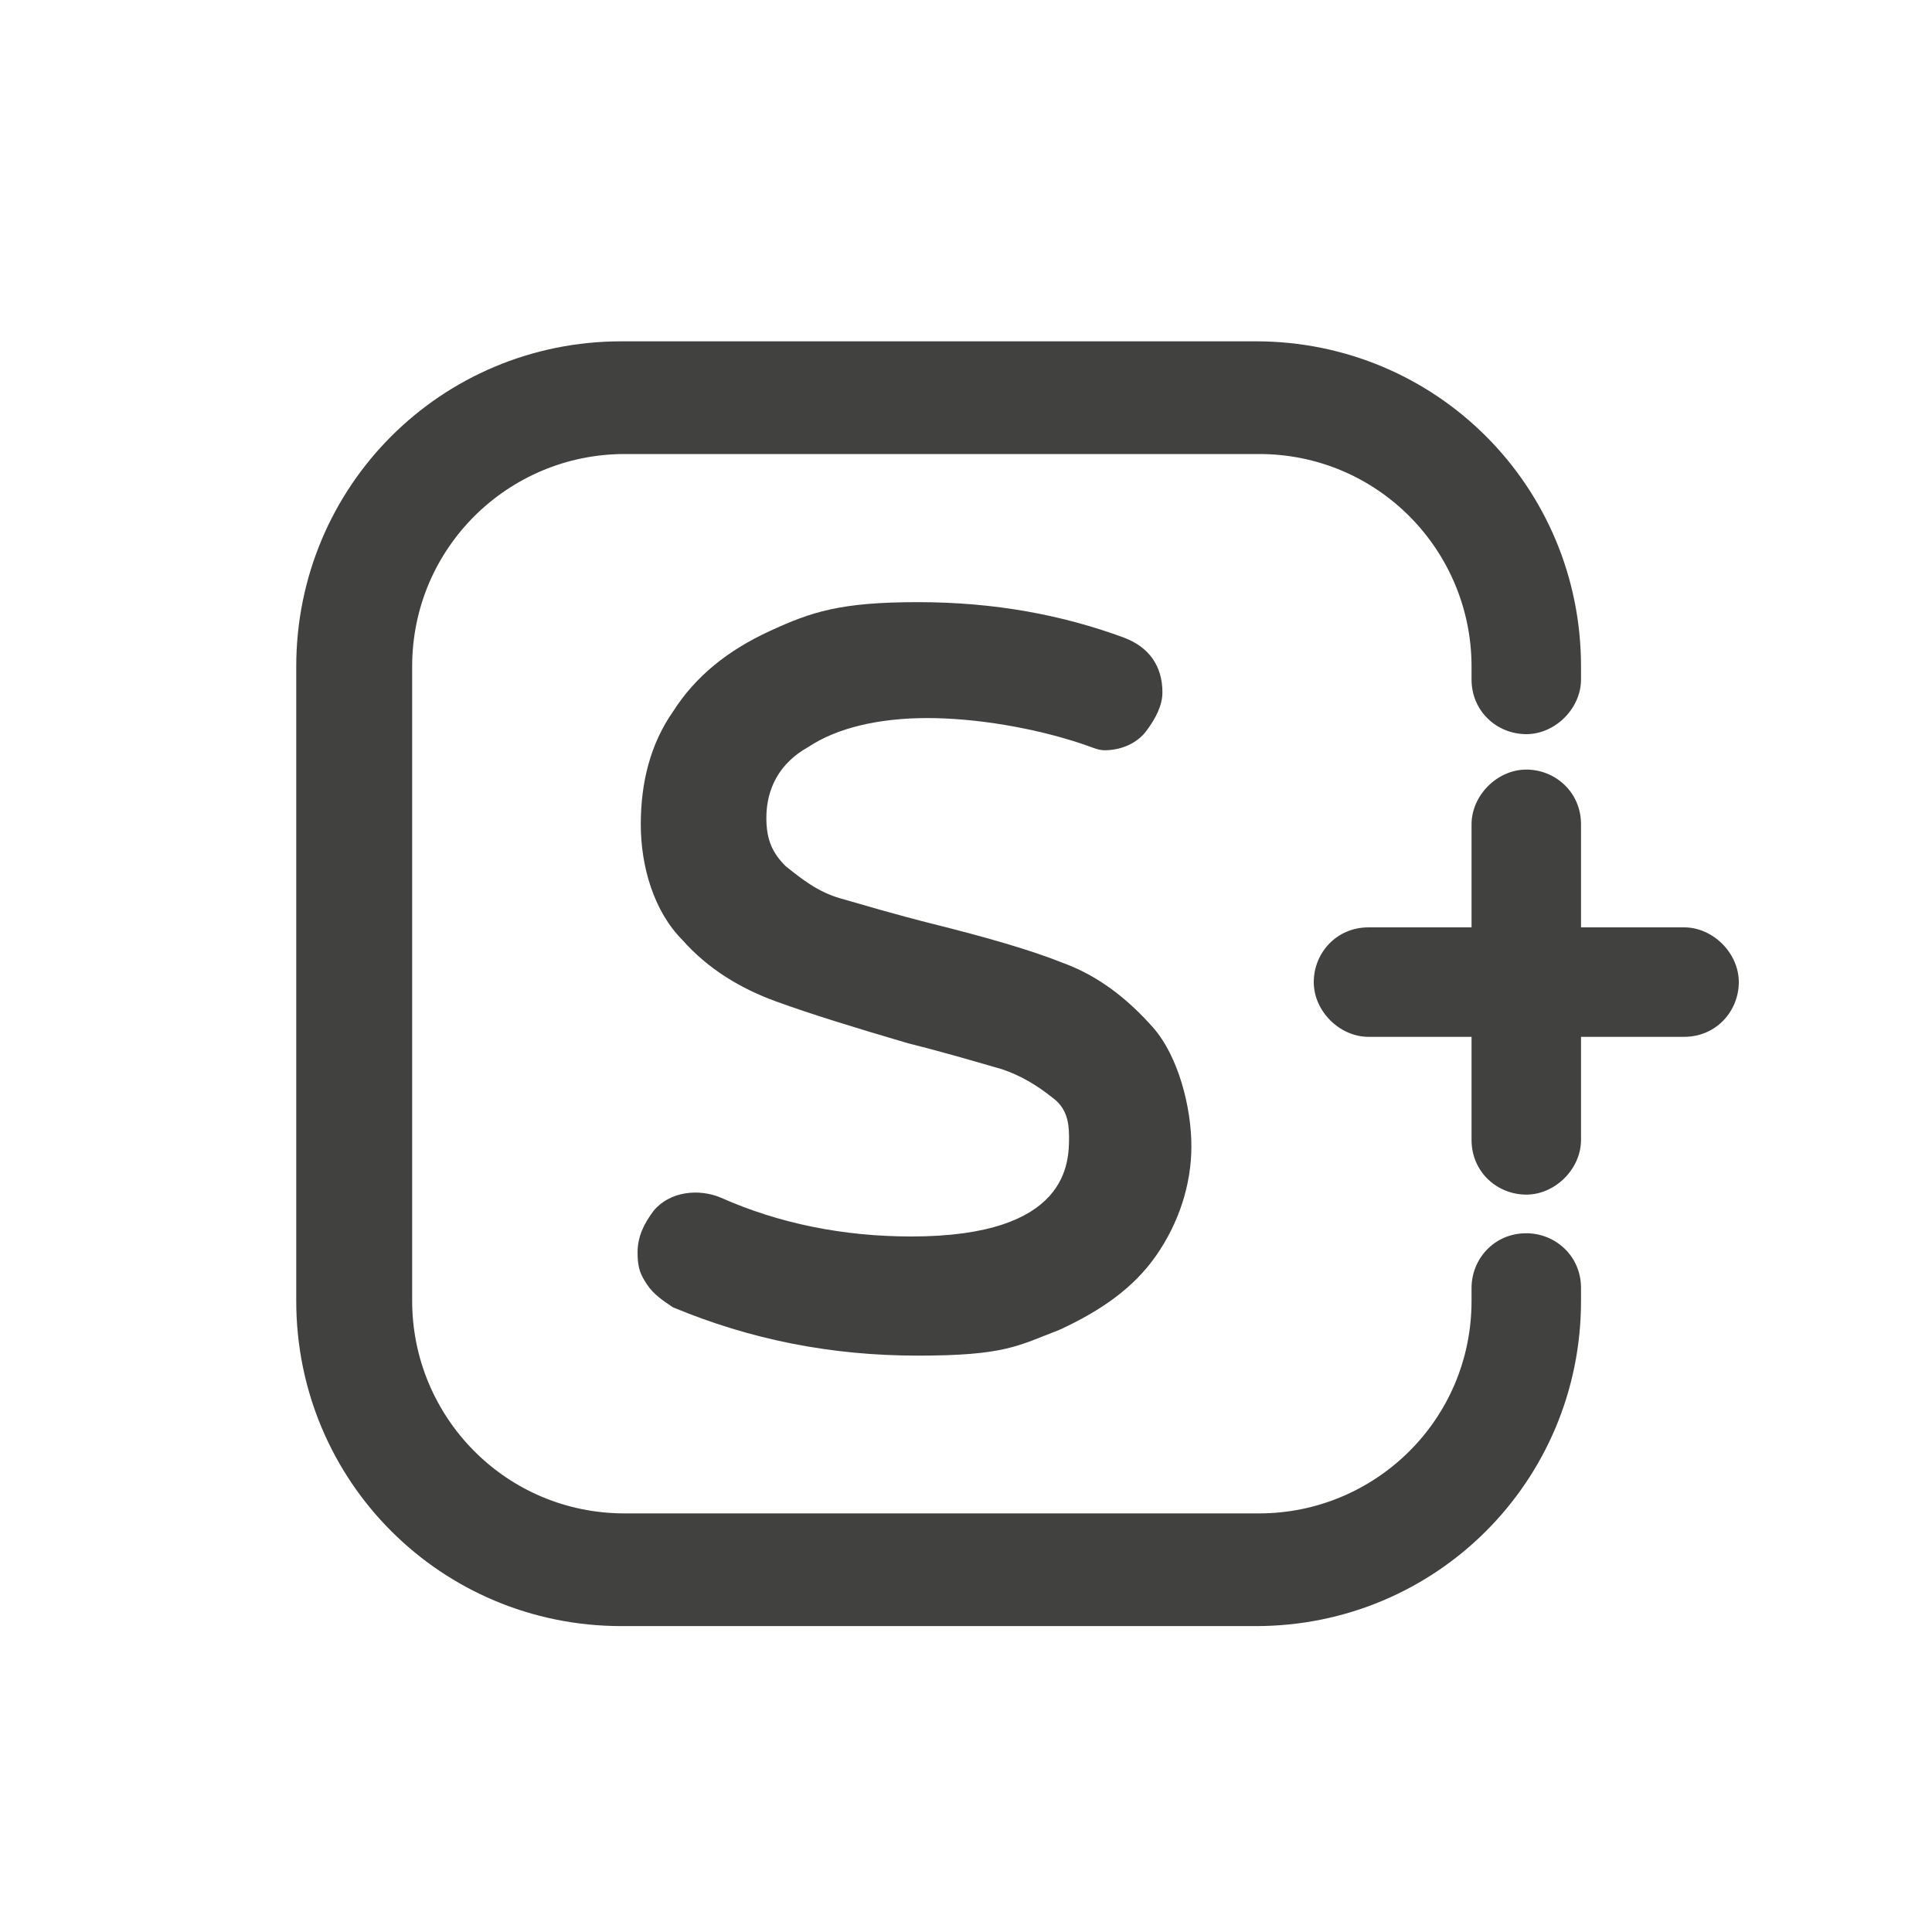
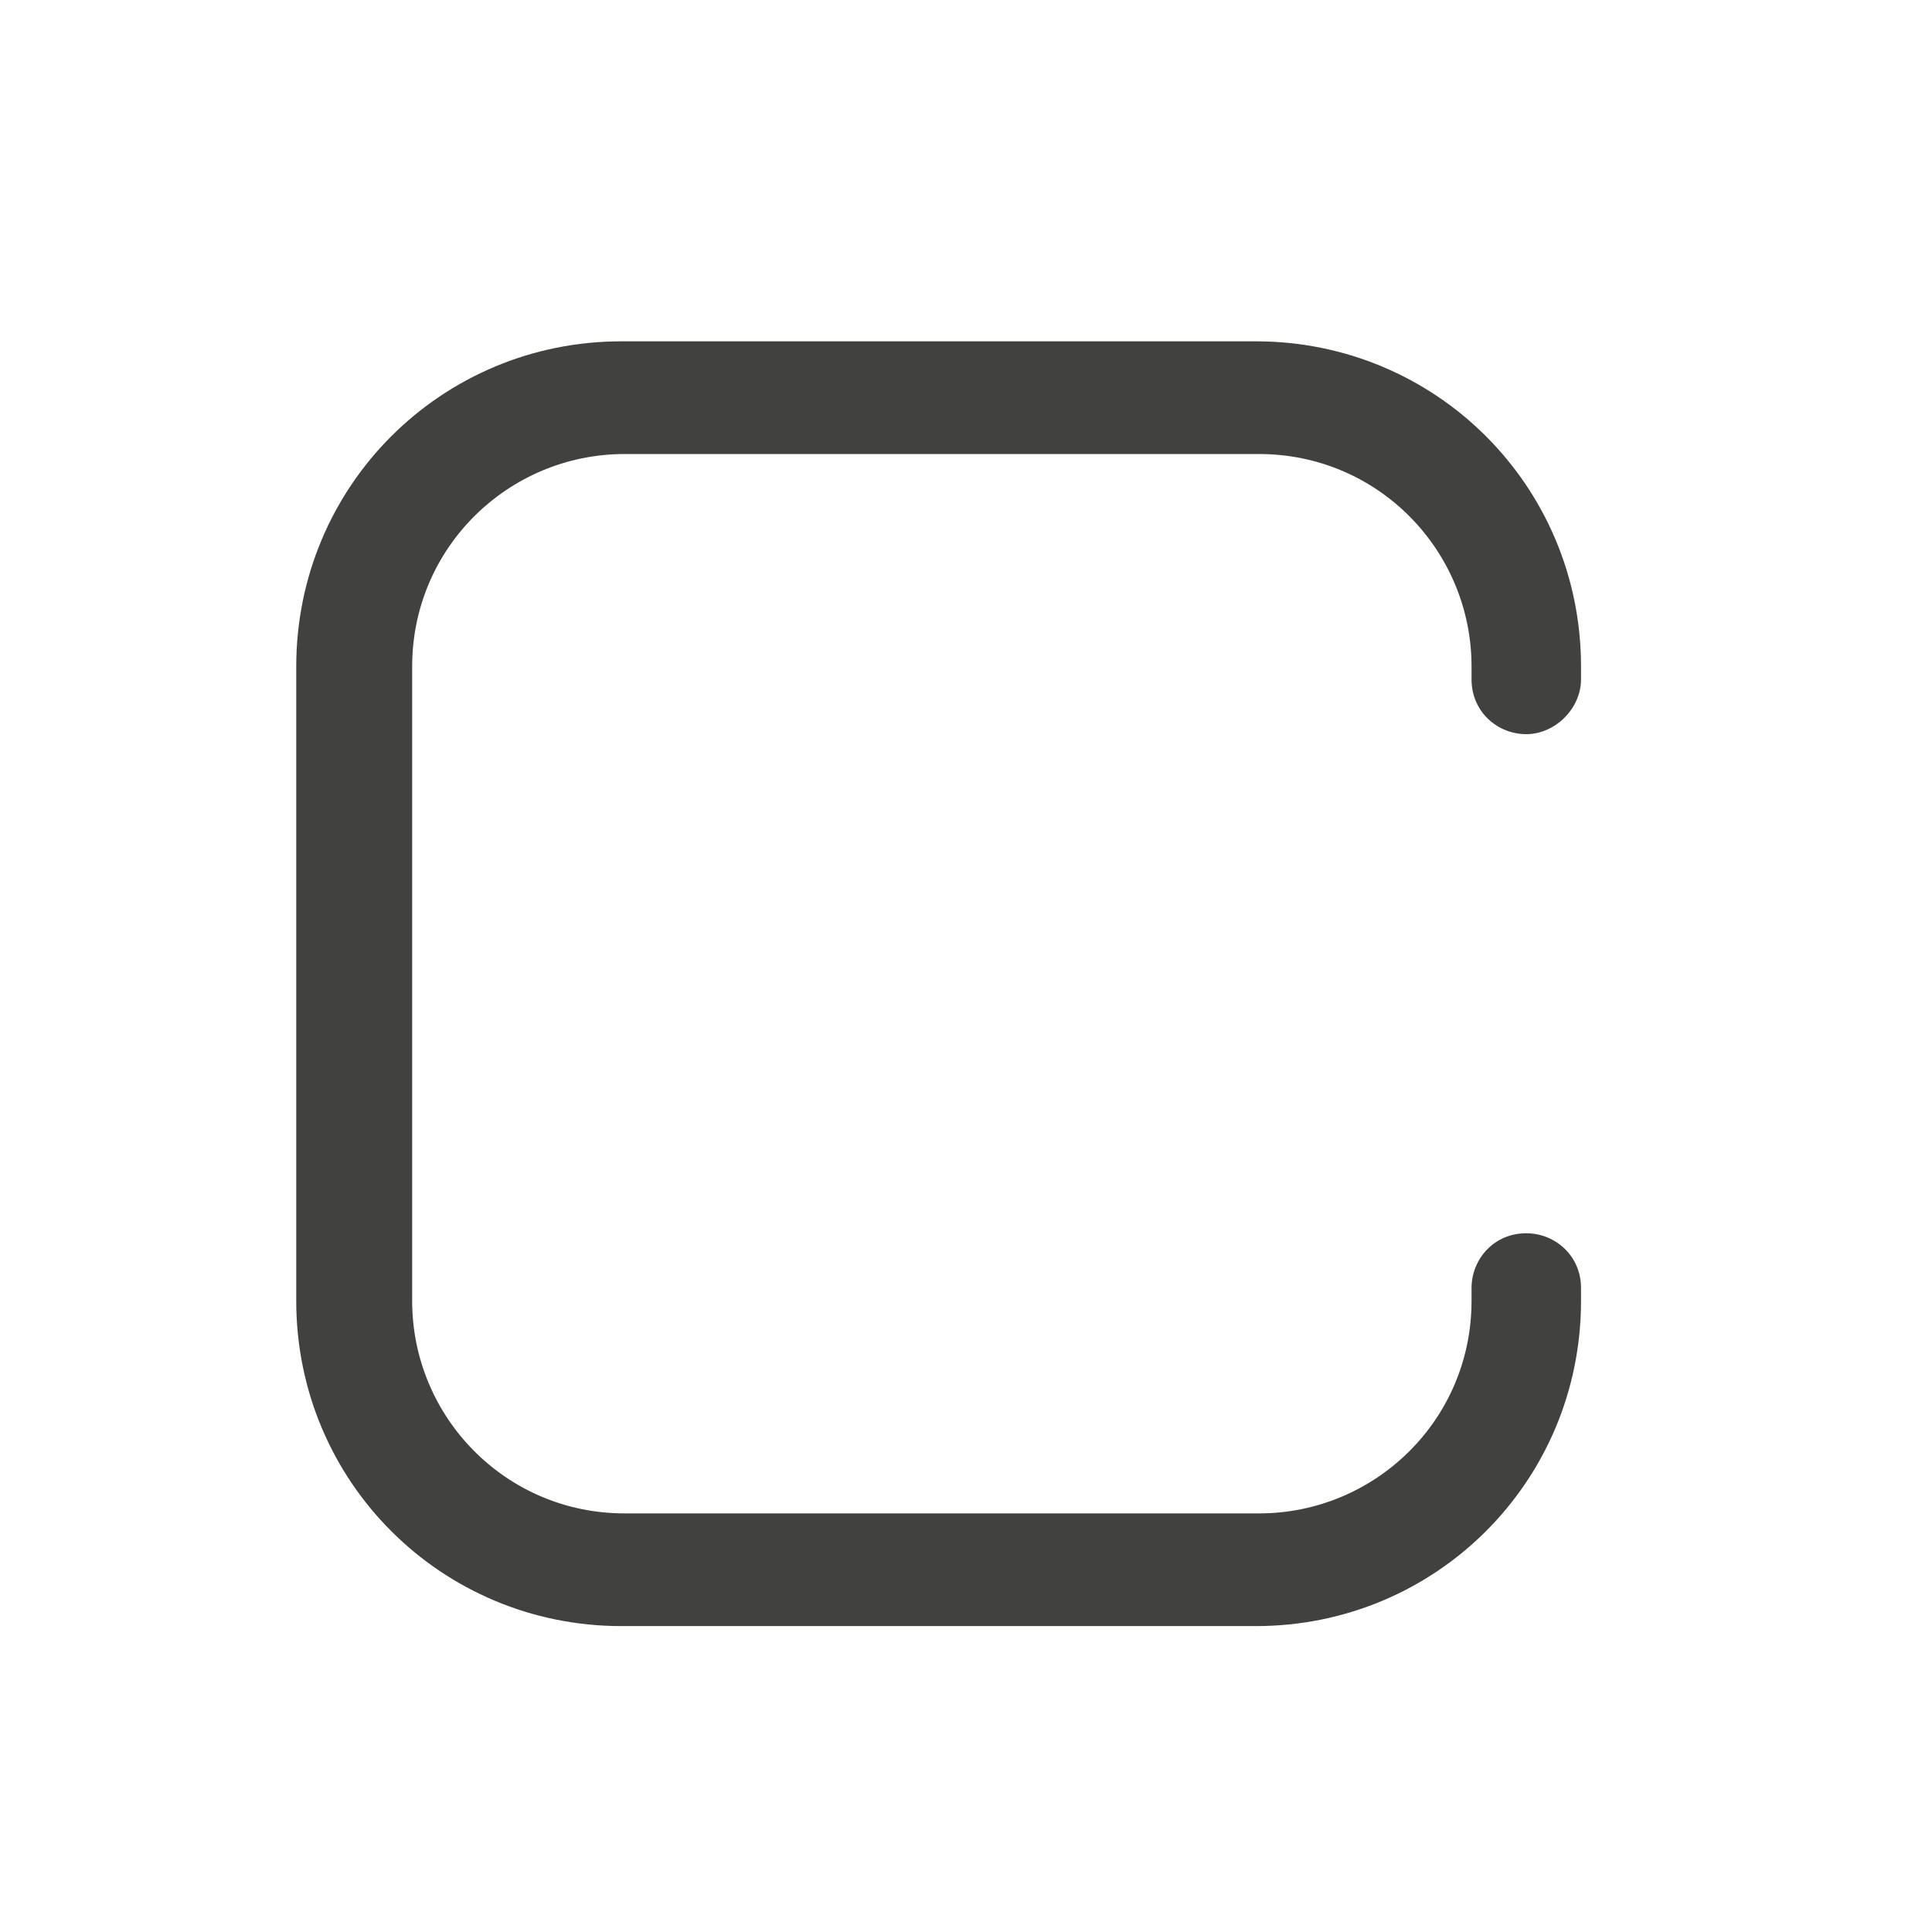
<svg xmlns="http://www.w3.org/2000/svg" version="1.1" viewBox="0 0 60 60">
  <defs>
    <style>
      .cls-1 {
        fill: #414140;
      }
    </style>
  </defs>
  <g>
    <g id="Camada_1">
      <g>
        <path class="cls-1" d="M47.4,38.3c-1,0-1.7.8-1.7,1.7v.4c0,3.7-3,6.6-6.6,6.6h-19.7c-3.7,0-6.6-3-6.6-6.6v-19.7c0-3.7,3-6.6,6.6-6.6h19.7c3.7,0,6.6,3,6.6,6.6v.4c0,1,.8,1.7,1.7,1.7s1.7-.8,1.7-1.7v-.4c0-5.6-4.5-10.1-10.1-10.1h-19.7c-5.6,0-10.1,4.5-10.1,10.1v19.7c0,5.6,4.5,10.1,10.1,10.1h19.7c5.6,0,10.1-4.5,10.1-10.1v-.4c0-1-.8-1.7-1.7-1.7Z" />
-         <path class="cls-1" d="M52.3,28.8h-3.2v-3.2c0-1-.8-1.7-1.7-1.7s-1.7.8-1.7,1.7v3.2h-3.2c-1,0-1.7.8-1.7,1.7s.8,1.7,1.7,1.7h3.2v3.2c0,1,.8,1.7,1.7,1.7s1.7-.8,1.7-1.7v-3.2h3.2c1,0,1.7-.8,1.7-1.7s-.8-1.7-1.7-1.7Z" />
-         <path class="cls-1" d="M28.3,38.4c-2.1,0-4.1-.4-5.9-1.2-.7-.3-1.6-.2-2.1.4-.3.4-.5.8-.5,1.3s.1.7.3,1c.2.3.5.5.8.7,2.4,1,4.9,1.5,7.6,1.5s3.1-.3,4.4-.8c1.3-.6,2.3-1.3,3-2.3.7-1,1.1-2.2,1.1-3.4s-.4-2.8-1.2-3.7c-.8-.9-1.7-1.6-2.8-2-1-.4-2.4-.8-4-1.2-1.2-.3-2.2-.6-2.9-.8-.7-.2-1.2-.6-1.7-1-.4-.4-.6-.8-.6-1.5,0-.9.4-1.7,1.3-2.2.9-.6,2.2-.9,3.7-.9s3.3.3,4.8.8c.3.1.5.2.7.2.5,0,1-.2,1.3-.6.3-.4.5-.8.5-1.2,0-.8-.4-1.4-1.2-1.7-1.9-.7-4-1.1-6.4-1.1s-3.3.3-4.6.9c-1.3.6-2.3,1.4-3,2.5-.7,1-1,2.2-1,3.5s.4,2.7,1.3,3.6c.8.9,1.8,1.5,2.9,1.9,1.1.4,2.4.8,4.1,1.3,1.2.3,2.2.6,2.9.8.6.2,1.1.5,1.6.9.4.3.5.7.5,1.2,0,.8,0,3.1-4.9,3.1Z" />
      </g>
    </g>
  </g>
</svg>